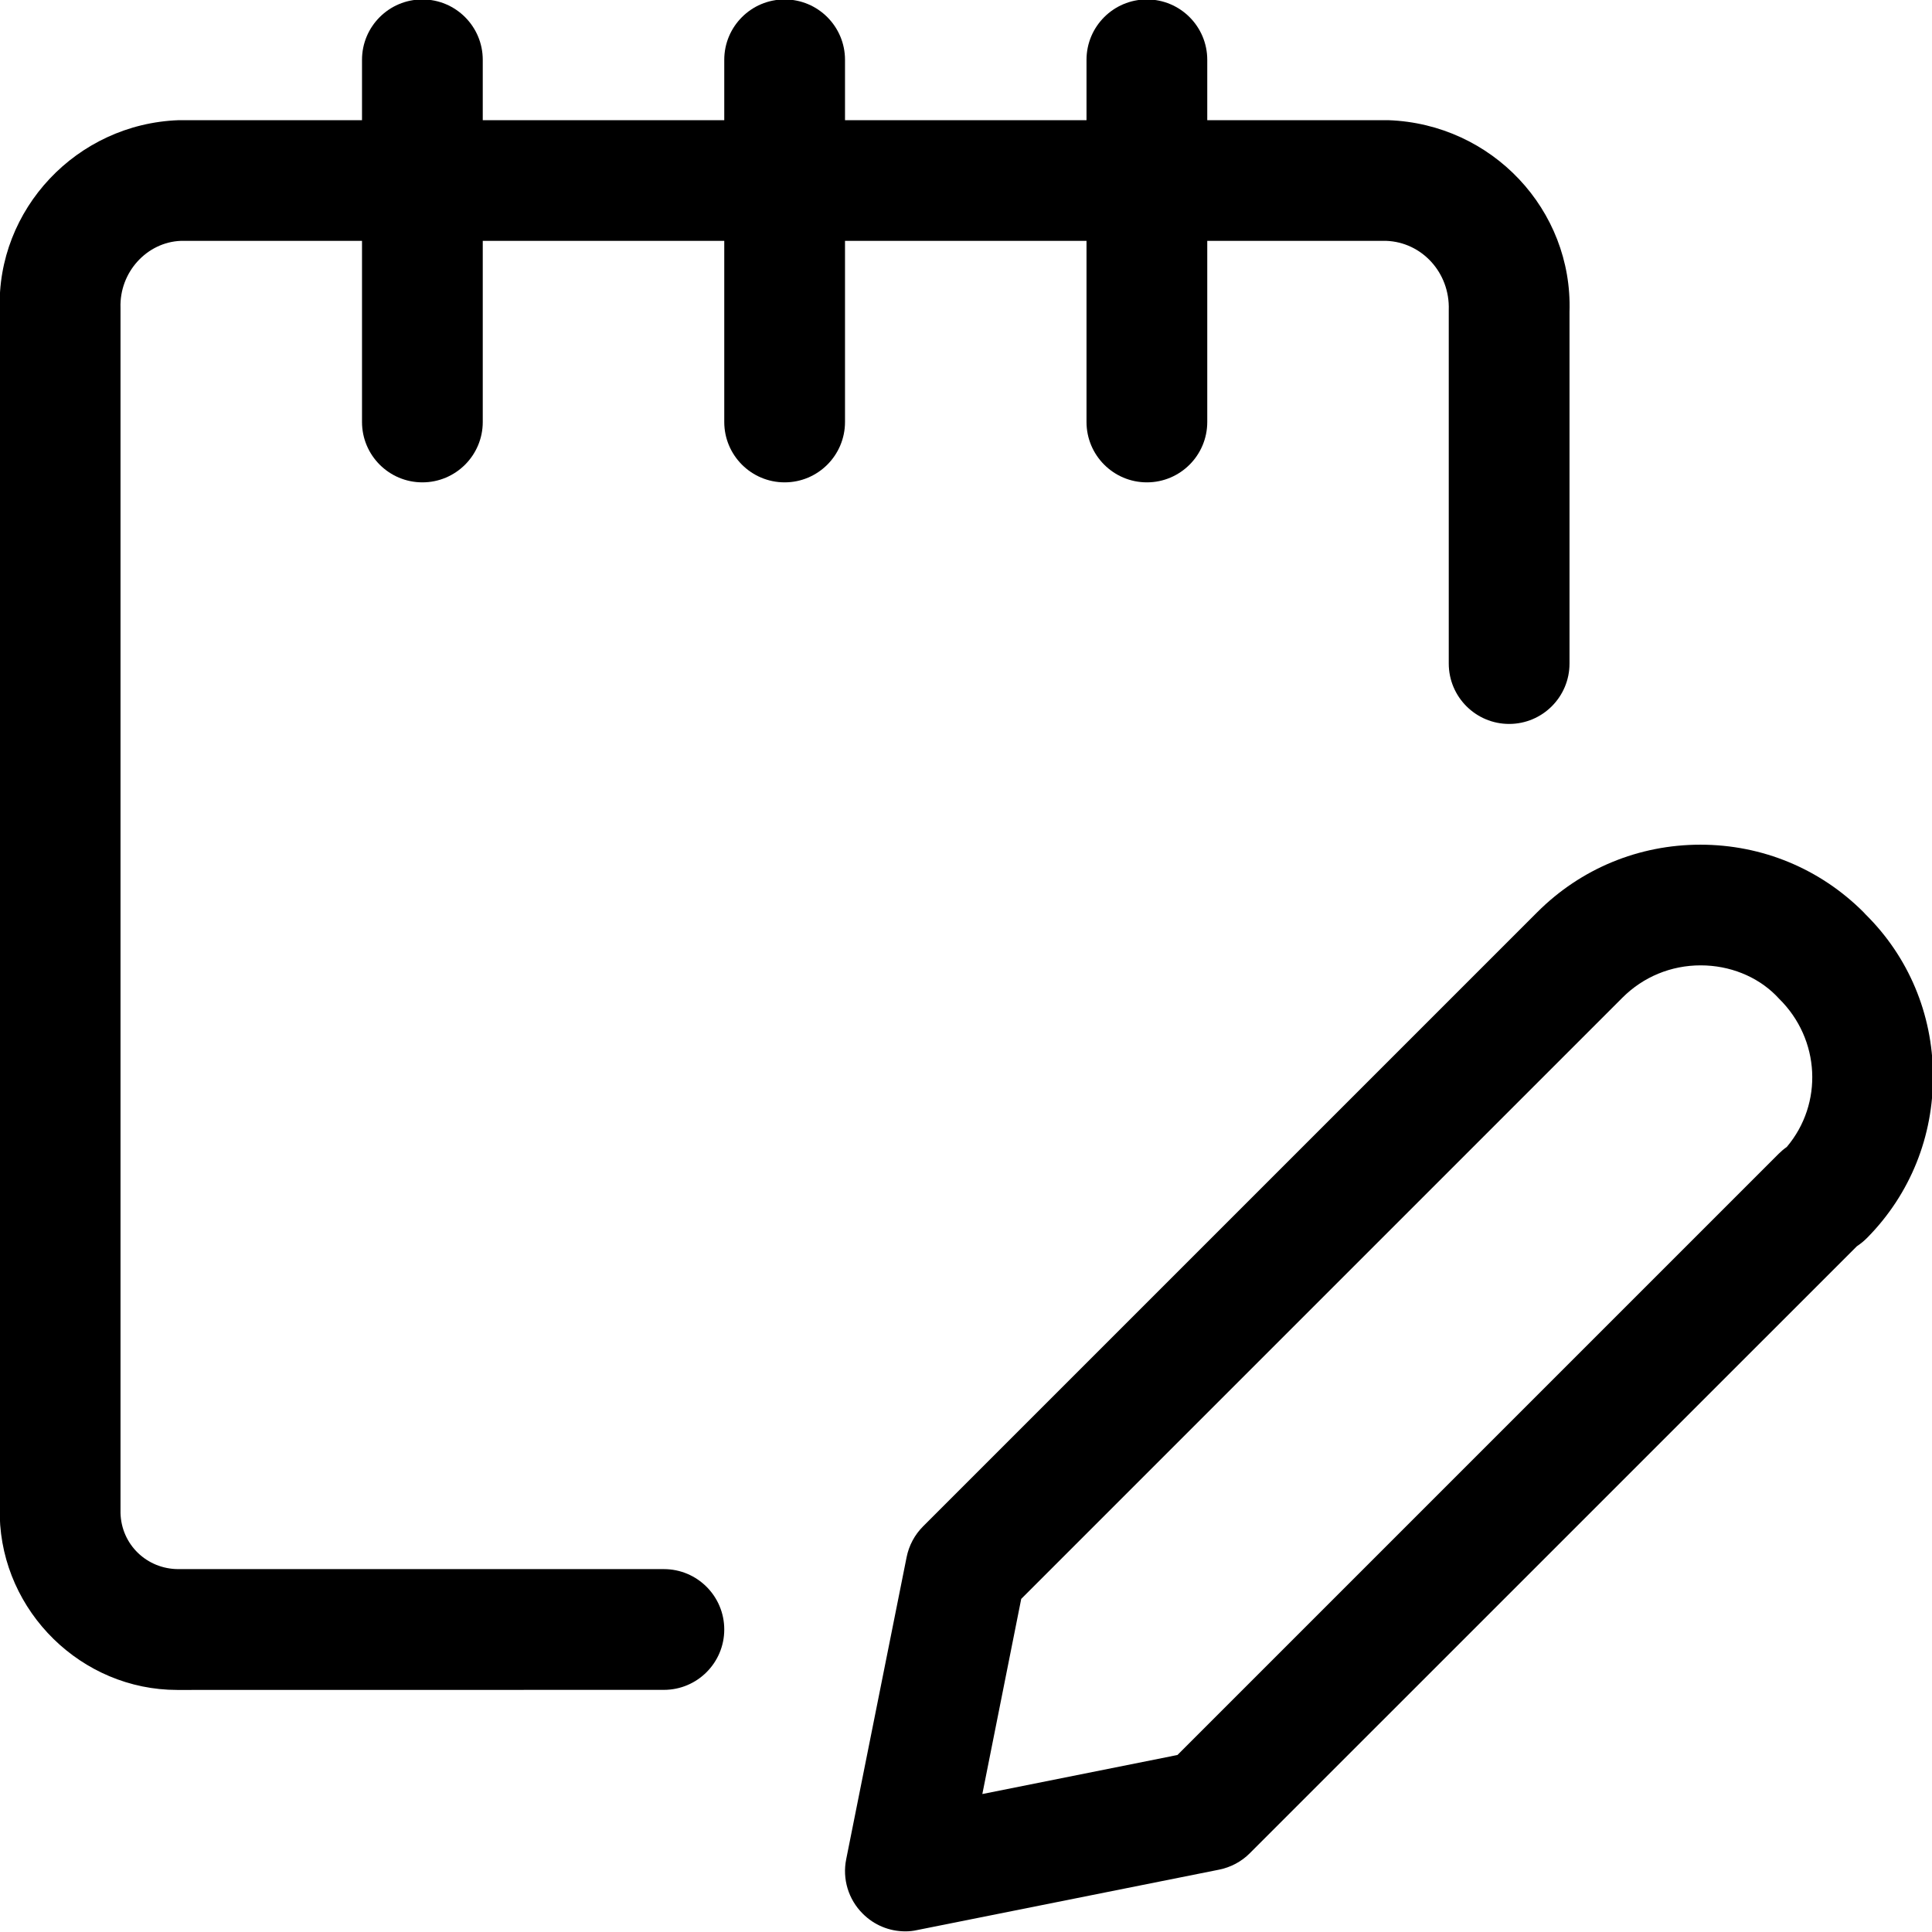
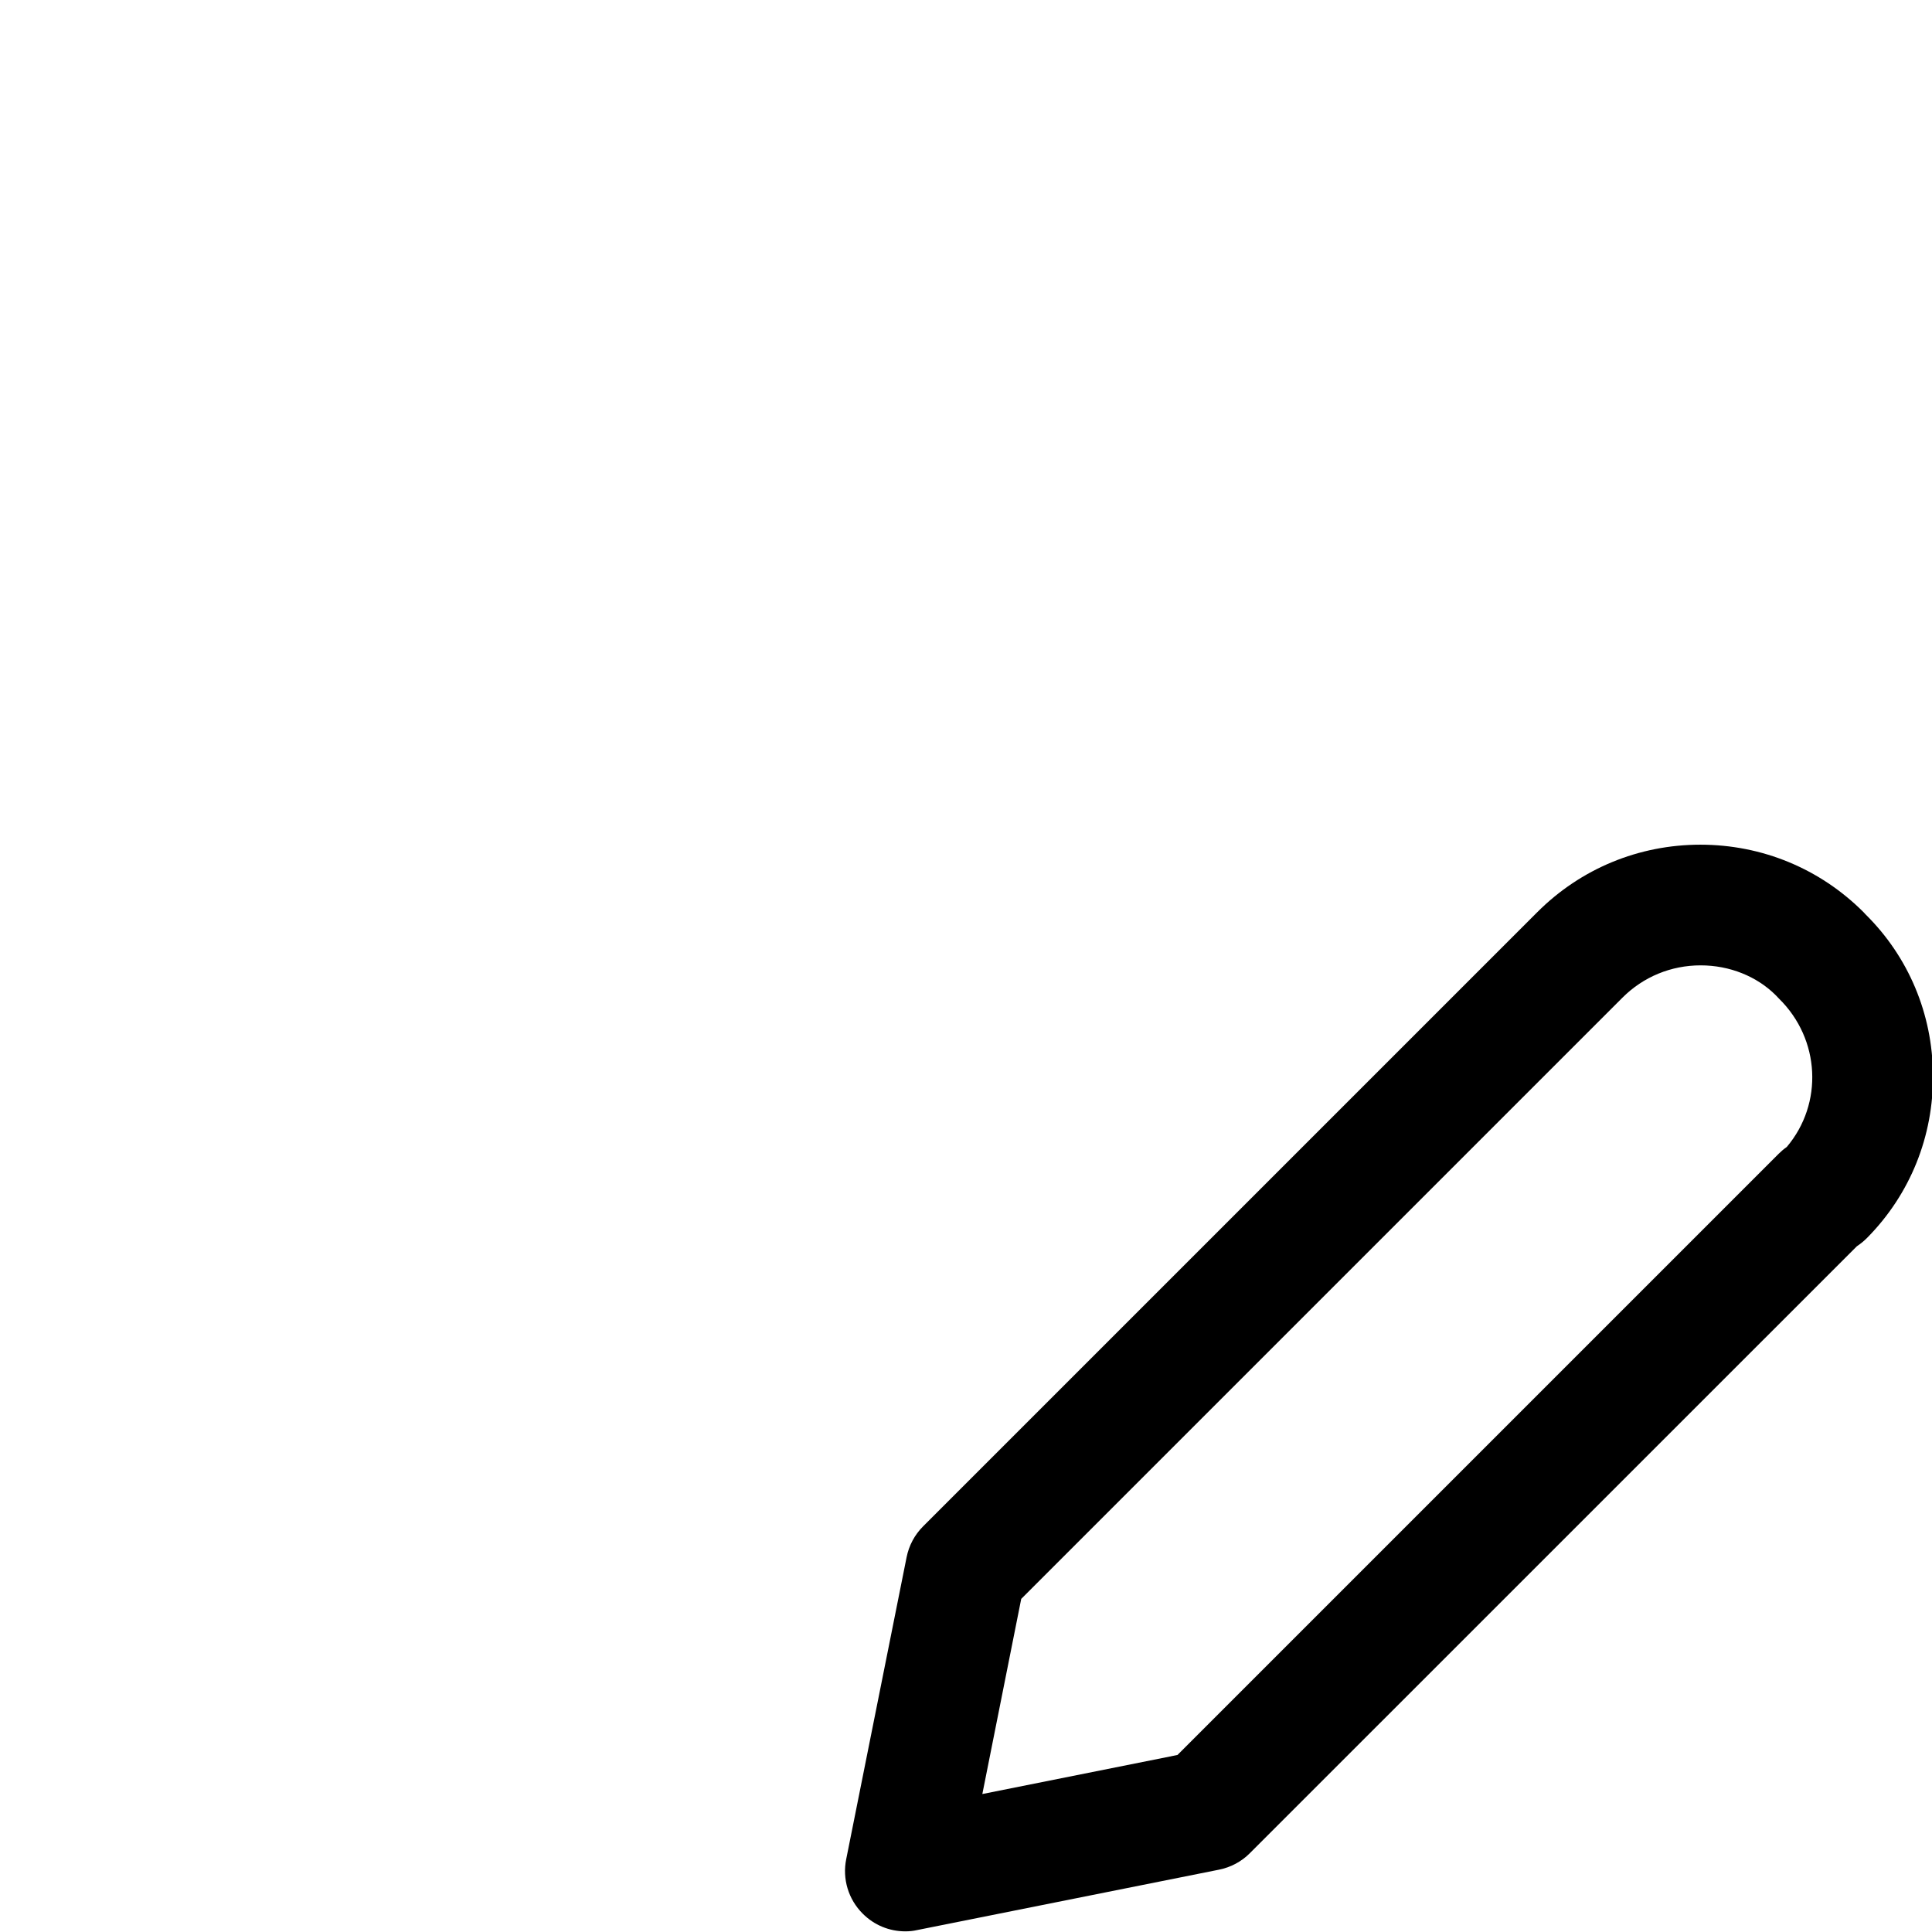
<svg xmlns="http://www.w3.org/2000/svg" id="scjigqqusj-Layer_1" x="0px" y="0px" viewBox="0 0 24 24" style="enable-background:new 0 0 24 24;" xml:space="preserve">
  <g>
    <path d="M11.247,23.992c-0.2,0-0.389-0.078-0.53-0.22c-0.178-0.177-0.255-0.431-0.205-0.677l0.75-3.75 c0.029-0.146,0.1-0.279,0.205-0.384l7.63-7.63c0.54-0.54,1.26-0.838,2.026-0.838c0.766,0,1.486,0.298,2.026,0.838 c0.007,0.007,0.017,0.018,0.026,0.028c0.533,0.527,0.831,1.235,0.837,1.992c0.007,0.763-0.282,1.481-0.813,2.021 c-0.041,0.042-0.085,0.078-0.133,0.11l-7.54,7.539c-0.104,0.105-0.238,0.176-0.384,0.205l-3.749,0.75 C11.345,23.987,11.296,23.992,11.247,23.992z M12.203,22.286l2.424-0.485l7.469-7.469c0.031-0.031,0.064-0.059,0.1-0.084 c0.455-0.538,0.417-1.338-0.096-1.842c-0.011-0.011-0.032-0.034-0.041-0.043c-0.235-0.234-0.572-0.371-0.933-0.371 c-0.367,0-0.712,0.142-0.971,0.401l-7.469,7.469L12.203,22.286z" />
-     <path d="M2.201,20.993c-1.186,0-2.175-0.969-2.204-2.159c-0.001-0.036-0.001-0.073,0-0.11l0-14.875 C-0.045,2.601,0.953,1.538,2.22,1.493l2.277,0v-0.75c0-0.414,0.336-0.75,0.75-0.75s0.75,0.336,0.75,0.75v0.75l3,0v-0.75 c0-0.414,0.336-0.75,0.75-0.75s0.75,0.336,0.75,0.75v0.75l3,0v-0.75c0-0.414,0.336-0.75,0.75-0.75s0.75,0.336,0.75,0.75v0.75h2.25 c1.288,0.046,2.291,1.114,2.25,2.382l0,4.368c0,0.414-0.336,0.75-0.75,0.75s-0.75-0.336-0.75-0.75V3.849 c0.015-0.462-0.334-0.841-0.777-0.857l-2.223,0v2.25c0,0.414-0.336,0.75-0.75,0.75s-0.75-0.336-0.75-0.75v-2.25l-3,0v2.25 c0,0.414-0.336,0.75-0.75,0.75s-0.75-0.336-0.75-0.75v-2.25l-3,0v2.25c0,0.414-0.336,0.75-0.75,0.75s-0.75-0.336-0.75-0.75v-2.25 h-2.25c-0.422,0.016-0.765,0.389-0.75,0.832l0,14.971c0.01,0.391,0.326,0.697,0.72,0.697l6.03,0c0.414,0,0.75,0.336,0.75,0.75 s-0.336,0.75-0.75,0.75L2.201,20.993z" />
  </g>
</svg>